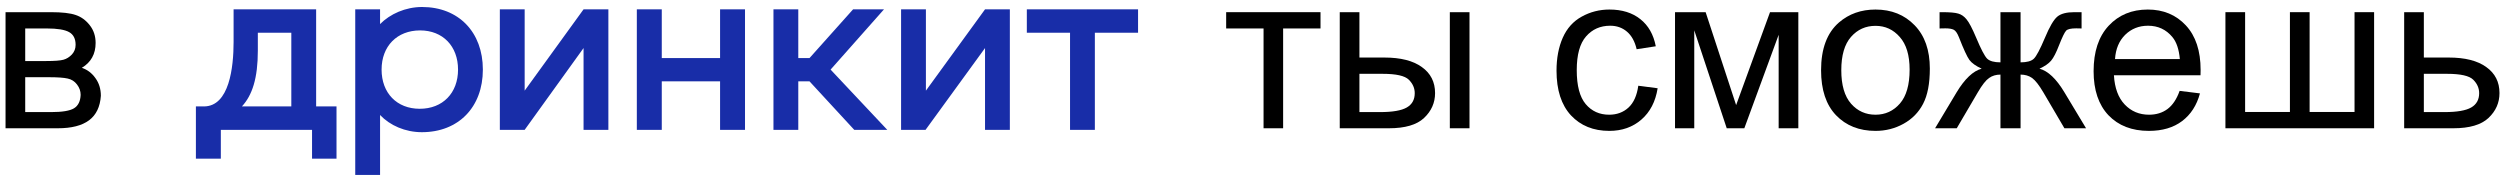
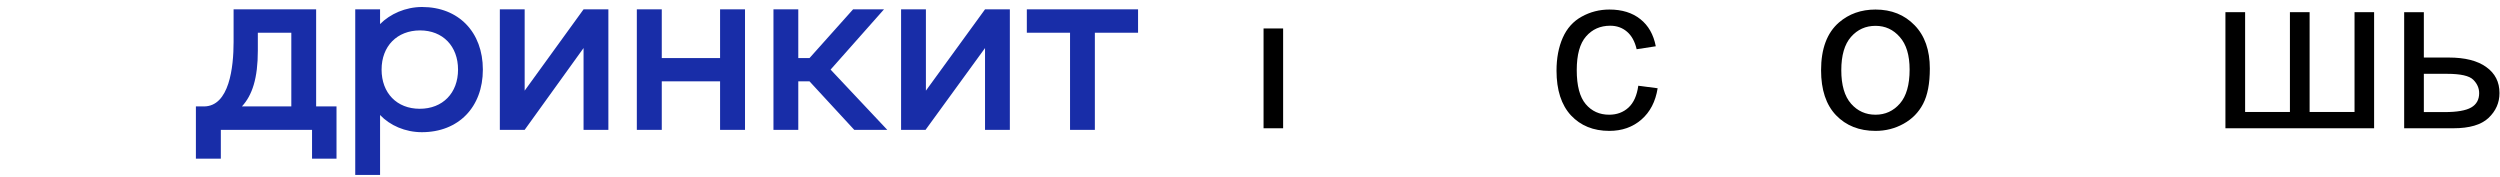
<svg xmlns="http://www.w3.org/2000/svg" width="268" height="19" viewBox="0 0 268 19" fill="none">
-   <path d="M0.594 1.305H5.457C6.652 1.305 7.539 1.406 8.117 1.609C8.703 1.805 9.203 2.168 9.617 2.699C10.039 3.23 10.25 3.867 10.25 4.609C10.25 5.203 10.125 5.723 9.875 6.168C9.633 6.605 9.266 6.973 8.773 7.27C9.359 7.465 9.844 7.832 10.227 8.371C10.617 8.902 10.812 9.535 10.812 10.27C10.734 11.449 10.312 12.324 9.547 12.895C8.781 13.465 7.668 13.75 6.207 13.75H0.594V1.305ZM2.703 6.543H4.953C5.852 6.543 6.469 6.496 6.805 6.402C7.141 6.309 7.441 6.121 7.707 5.84C7.973 5.551 8.105 5.207 8.105 4.809C8.105 4.152 7.871 3.695 7.402 3.438C6.941 3.18 6.148 3.051 5.023 3.051H2.703V6.543ZM2.703 12.016H5.48C6.676 12.016 7.496 11.879 7.941 11.605C8.387 11.324 8.621 10.844 8.645 10.164C8.645 9.766 8.516 9.398 8.258 9.062C8 8.719 7.664 8.504 7.25 8.418C6.836 8.324 6.172 8.277 5.258 8.277H2.703V12.016Z" fill="black" />
  <path d="M38.082 18.75V1.002H40.743V2.579C41.822 1.494 43.467 0.75 45.249 0.75C49.153 0.75 51.763 3.437 51.763 7.461C51.763 11.484 49.153 14.171 45.224 14.171C43.429 14.171 41.797 13.44 40.743 12.329V18.75H38.082ZM21 17.009V11.409H21.854C24.59 11.409 25.041 7.196 25.041 4.509V1.002H33.89V11.409H36.074V17.009H33.451V13.919H23.673V17.009H21ZM25.933 11.409H31.229V3.512H27.64V5.43C27.64 8.381 27.05 10.198 25.933 11.409ZM40.906 7.461C40.906 9.971 42.538 11.661 44.998 11.661C47.458 11.661 49.102 9.971 49.102 7.461C49.102 4.95 47.471 3.26 45.036 3.26C42.563 3.26 40.906 4.95 40.906 7.461ZM53.583 13.919V1.002H56.244V9.718L62.557 1.002H65.218V13.919H62.557V5.152L56.244 13.919H53.583ZM68.268 13.919V1.002H70.942V6.224H77.192V1.002H79.865V13.919H77.192V8.722H70.942V13.919H68.268ZM82.915 13.919V1.002H85.576V6.224H86.781L91.45 1.002H94.764L89.04 7.461L95.115 13.919H91.576L86.781 8.722H85.576V13.919H82.915ZM96.596 13.919V1.002H99.257V9.718L105.595 1.002H108.256V13.919H105.595V5.152L99.219 13.919H96.596ZM110.076 3.512V1.002H122V3.512H117.369V13.919H114.708V3.512H110.076Z" fill="#182DA8" />
-   <path d="M131.445 1.305H141.559V3.051H137.551V13.75H135.453V3.051H131.445V1.305Z" fill="black" />
-   <path d="M155.422 1.305H157.531V13.75H155.422V1.305ZM143.621 1.305H145.73V6.168H148.402C150.145 6.168 151.484 6.508 152.422 7.188C153.367 7.859 153.84 8.789 153.84 9.977C153.84 11.016 153.445 11.906 152.656 12.648C151.875 13.383 150.621 13.75 148.895 13.75H143.621V1.305ZM145.73 12.016H147.945C149.281 12.016 150.234 11.852 150.805 11.523C151.375 11.195 151.66 10.684 151.66 9.988C151.66 9.449 151.449 8.969 151.027 8.547C150.605 8.125 149.672 7.914 148.227 7.914H145.73V12.016Z" fill="black" />
+   <path d="M131.445 1.305V3.051H137.551V13.75H135.453V3.051H131.445V1.305Z" fill="black" />
  <path d="M175.625 9.191L177.699 9.461C177.473 10.891 176.891 12.012 175.953 12.824C175.023 13.629 173.879 14.031 172.52 14.031C170.816 14.031 169.445 13.477 168.406 12.367C167.375 11.25 166.859 9.652 166.859 7.574C166.859 6.23 167.082 5.055 167.527 4.047C167.973 3.039 168.648 2.285 169.555 1.785C170.469 1.277 171.461 1.023 172.531 1.023C173.883 1.023 174.988 1.367 175.848 2.055C176.707 2.734 177.258 3.703 177.5 4.961L175.449 5.277C175.254 4.441 174.906 3.812 174.406 3.391C173.914 2.969 173.316 2.758 172.613 2.758C171.551 2.758 170.688 3.141 170.023 3.906C169.359 4.664 169.027 5.867 169.027 7.516C169.027 9.188 169.348 10.402 169.988 11.16C170.629 11.918 171.465 12.297 172.496 12.297C173.324 12.297 174.016 12.043 174.57 11.535C175.125 11.027 175.477 10.246 175.625 9.191Z" fill="black" />
-   <path d="M179.562 1.305H182.844L186.113 11.266L189.746 1.305H192.781V13.75H190.672V3.73L186.992 13.75H185.105L181.625 3.25V13.75H179.562V1.305Z" fill="black" />
  <path d="M195.219 7.527C195.219 5.223 195.859 3.516 197.141 2.406C198.211 1.484 199.516 1.023 201.055 1.023C202.766 1.023 204.164 1.586 205.25 2.711C206.336 3.828 206.879 5.375 206.879 7.352C206.879 8.953 206.637 10.215 206.152 11.137C205.676 12.051 204.977 12.762 204.055 13.27C203.141 13.777 202.141 14.031 201.055 14.031C199.312 14.031 197.902 13.473 196.824 12.355C195.754 11.238 195.219 9.629 195.219 7.527ZM197.387 7.527C197.387 9.121 197.734 10.316 198.43 11.113C199.125 11.902 200 12.297 201.055 12.297C202.102 12.297 202.973 11.898 203.668 11.102C204.363 10.305 204.711 9.09 204.711 7.457C204.711 5.918 204.359 4.754 203.656 3.965C202.961 3.168 202.094 2.77 201.055 2.77C200 2.77 199.125 3.164 198.43 3.953C197.734 4.742 197.387 5.934 197.387 7.527Z" fill="black" />
-   <path d="M216.605 1.305V6.684C217.277 6.684 217.75 6.555 218.023 6.297C218.297 6.039 218.695 5.289 219.219 4.047C219.711 2.867 220.152 2.113 220.543 1.785C220.926 1.465 221.535 1.305 222.371 1.305H223.145V3.051L222.57 3.039C222.008 3.039 221.648 3.121 221.492 3.285C221.328 3.457 221.078 3.969 220.742 4.82C220.43 5.633 220.141 6.195 219.875 6.508C219.609 6.82 219.195 7.105 218.633 7.363C219.547 7.605 220.438 8.449 221.305 9.895L223.625 13.75H221.305L219.043 9.895C218.582 9.113 218.18 8.602 217.836 8.359C217.492 8.117 217.082 7.996 216.605 7.996V13.75H214.449V7.996C213.98 7.996 213.574 8.117 213.23 8.359C212.887 8.594 212.484 9.105 212.023 9.895L209.762 13.75H207.441L209.75 9.895C210.625 8.449 211.52 7.605 212.434 7.363C211.809 7.074 211.371 6.762 211.121 6.426C210.871 6.082 210.496 5.27 209.996 3.988C209.824 3.559 209.641 3.293 209.445 3.191C209.242 3.09 208.941 3.039 208.543 3.039C208.441 3.039 208.234 3.043 207.922 3.051V1.305H208.215C209.027 1.305 209.598 1.355 209.926 1.457C210.262 1.551 210.559 1.758 210.816 2.078C211.082 2.391 211.426 3.047 211.848 4.047C212.363 5.273 212.754 6.02 213.02 6.285C213.293 6.551 213.77 6.684 214.449 6.684V1.305H216.605Z" fill="black" />
-   <path d="M233.656 9.742L235.836 10.012C235.492 11.285 234.855 12.273 233.926 12.977C232.996 13.68 231.809 14.031 230.363 14.031C228.543 14.031 227.098 13.473 226.027 12.355C224.965 11.23 224.434 9.656 224.434 7.633C224.434 5.539 224.973 3.914 226.051 2.758C227.129 1.602 228.527 1.023 230.246 1.023C231.91 1.023 233.27 1.59 234.324 2.723C235.379 3.855 235.906 5.449 235.906 7.504C235.906 7.629 235.902 7.816 235.895 8.066H226.613C226.691 9.434 227.078 10.48 227.773 11.207C228.469 11.934 229.336 12.297 230.375 12.297C231.148 12.297 231.809 12.094 232.355 11.688C232.902 11.281 233.336 10.633 233.656 9.742ZM226.73 6.332H233.68C233.586 5.285 233.32 4.5 232.883 3.977C232.211 3.164 231.34 2.758 230.27 2.758C229.301 2.758 228.484 3.082 227.82 3.73C227.164 4.379 226.801 5.246 226.73 6.332Z" fill="black" />
  <path d="M238.566 1.305H240.676V12.004H245.48V1.305H247.59V12.004H252.406V1.305H254.504V13.75H238.566V1.305Z" fill="black" />
  <path d="M257.727 1.305H259.836V6.168H262.508C264.25 6.168 265.59 6.508 266.527 7.188C267.473 7.859 267.945 8.789 267.945 9.977C267.945 11.016 267.551 11.906 266.762 12.648C265.98 13.383 264.727 13.75 263 13.75H257.727V1.305ZM259.836 12.016H262.051C263.387 12.016 264.34 11.852 264.91 11.523C265.48 11.195 265.766 10.684 265.766 9.988C265.766 9.449 265.555 8.969 265.133 8.547C264.711 8.125 263.777 7.914 262.332 7.914H259.836V12.016Z" fill="black" />
</svg>